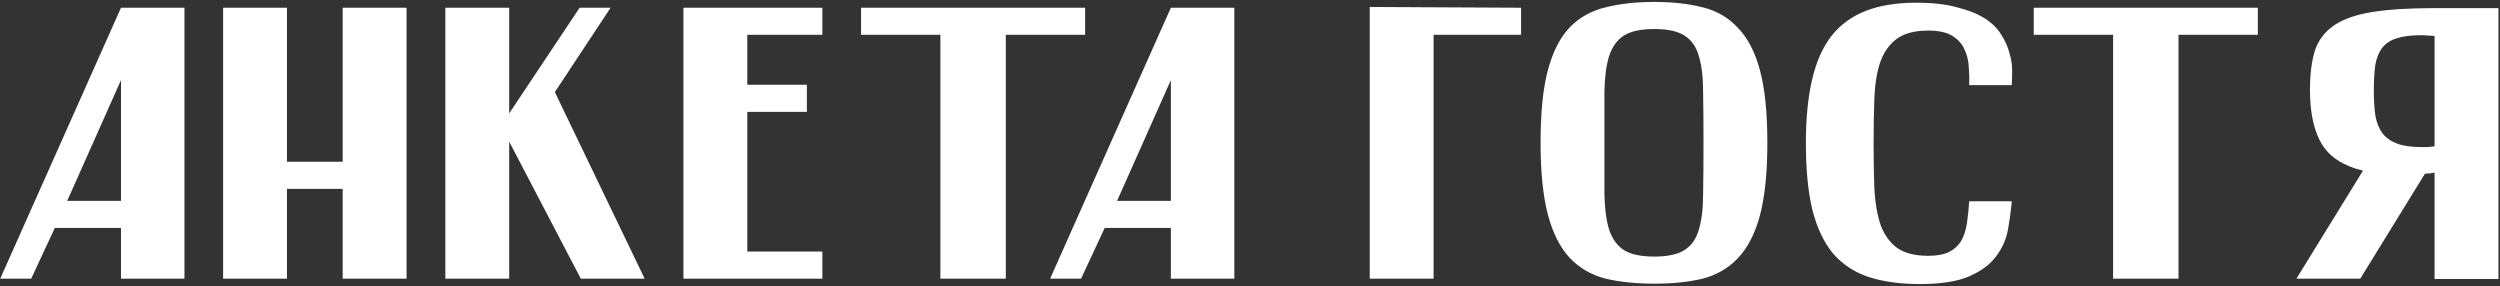
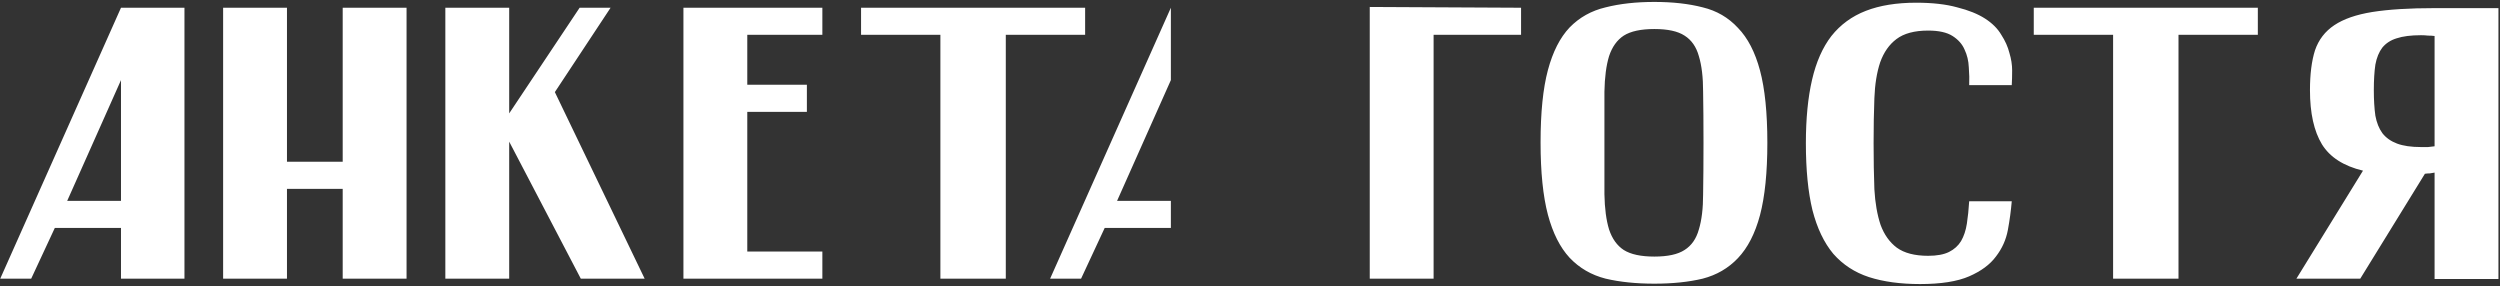
<svg xmlns="http://www.w3.org/2000/svg" width="969" height="111" viewBox="0 0 969 111" fill="none">
  <rect x="0" y="0" width="969" height="111" fill="#333333" stroke="none" />
-   <path d="M0.096 108L46.896 3H71.496V108H46.896V88.35H21.246L12.096 108H0.096ZM26.046 77.85H46.896V31.05L26.046 77.85ZM86.481 3H111.23V62.7H132.83V3H157.58V108H132.83V73.2H111.23V108H86.481V3ZM172.613 3H197.363V43.95L224.663 3H236.663L215.063 35.7L249.863 108H225.113L197.363 54.9V108H172.613V3ZM264.898 3H318.748V13.5H289.648V32.85H312.748V43.35H289.648V97.5H318.748V108H264.898V3ZM333.746 3H420.596V13.5H389.846V108H364.496V13.5H333.746V3ZM407.029 108L453.829 3H478.429V108H453.829V88.35H428.179L419.029 108H407.029ZM432.979 77.85H453.829V31.05L432.979 77.85ZM530.914 2.7L589.564 3V13.5H555.664V108H530.914V2.7ZM597.125 55.2C597.125 43.6 598.075 34.25 599.975 27.15C601.875 20.05 604.675 14.55 608.375 10.65C612.175 6.75 616.825 4.15 622.325 2.85C627.825 1.45 634.125 0.75 641.225 0.75C648.325 0.75 654.575 1.45 659.975 2.85C665.375 4.15 669.925 6.8 673.625 10.8C677.425 14.7 680.275 20.2 682.175 27.3C684.075 34.4 685.025 43.75 685.025 55.35C685.025 66.85 684.075 76.2 682.175 83.4C680.275 90.5 677.425 96.05 673.625 100.05C669.925 103.95 665.375 106.6 659.975 108C654.575 109.3 648.325 109.95 641.225 109.95C634.125 109.95 627.825 109.3 622.325 108C616.825 106.6 612.175 103.9 608.375 99.9C604.675 95.9 601.875 90.35 599.975 83.25C598.075 76.05 597.125 66.7 597.125 55.2ZM621.875 55.35C621.875 63.05 621.875 69.7 621.875 75.3C621.975 80.8 622.575 85.35 623.675 88.95C624.875 92.55 626.775 95.2 629.375 96.9C632.075 98.6 636.025 99.45 641.225 99.45C646.425 99.45 650.325 98.6 652.925 96.9C655.625 95.2 657.475 92.55 658.475 88.95C659.575 85.35 660.125 80.8 660.125 75.3C660.225 69.7 660.275 63.05 660.275 55.35C660.275 47.65 660.225 41.05 660.125 35.55C660.125 29.95 659.575 25.35 658.475 21.75C657.475 18.15 655.625 15.5 652.925 13.8C650.325 12.1 646.425 11.25 641.225 11.25C636.025 11.25 632.075 12.1 629.375 13.8C626.775 15.5 624.875 18.15 623.675 21.75C622.575 25.35 621.975 29.95 621.875 35.55C621.875 41.05 621.875 47.65 621.875 55.35ZM779.757 33H763.257C763.357 30.9 763.307 28.6 763.107 26.1C763.007 23.6 762.457 21.3 761.457 19.2C760.557 17.1 759.007 15.35 756.807 13.95C754.607 12.55 751.457 11.85 747.357 11.85C742.057 11.85 737.957 12.95 735.057 15.15C732.257 17.25 730.157 20.25 728.757 24.15C727.457 28.05 726.707 32.7 726.507 38.1C726.307 43.4 726.207 49.2 726.207 55.5C726.207 62 726.307 67.95 726.507 73.35C726.807 78.65 727.607 83.25 728.907 87.15C730.307 90.95 732.407 93.9 735.207 96C738.107 98.1 742.157 99.15 747.357 99.15C750.757 99.15 753.457 98.65 755.457 97.65C757.457 96.65 759.007 95.25 760.107 93.45C761.207 91.55 761.957 89.3 762.357 86.7C762.757 84.1 763.057 81.2 763.257 78H779.757C779.457 81.6 778.957 85.3 778.257 89.1C777.557 92.9 776.007 96.35 773.607 99.45C771.307 102.55 767.857 105.1 763.257 107.1C758.657 109.1 752.307 110.1 744.207 110.1C736.607 110.1 730.007 109.2 724.407 107.4C718.907 105.6 714.307 102.6 710.607 98.4C707.007 94.1 704.307 88.45 702.507 81.45C700.807 74.45 699.957 65.8 699.957 55.5C699.957 46 700.757 37.8 702.357 30.9C703.957 24 706.457 18.35 709.857 13.95C713.357 9.55 717.807 6.3 723.207 4.2C728.607 2.1 735.107 1.05 742.707 1.05C749.007 1.05 754.307 1.65 758.607 2.85C763.007 3.95 766.607 5.4 769.407 7.2C772.207 9 774.307 11.1 775.707 13.5C777.207 15.8 778.257 18.15 778.857 20.55C779.557 22.85 779.907 25.1 779.907 27.3C779.907 29.5 779.857 31.4 779.757 33ZM788.287 3H875.137V13.5H844.387V108H819.037V13.5H788.287V3ZM943.644 3.15H968.394V108.15H943.644V66.9C943.044 67 942.444 67.1 941.844 67.2C941.244 67.2 940.594 67.25 939.894 67.35L914.844 108H890.094L915.894 66.15C908.394 64.35 903.094 60.95 899.994 55.95C896.894 50.85 895.344 43.85 895.344 34.95C895.344 28.75 895.994 23.6 897.294 19.5C898.694 15.4 901.194 12.15 904.794 9.75C908.394 7.35 913.294 5.65 919.494 4.65C925.794 3.65 933.844 3.15 943.644 3.15ZM943.644 13.95C942.844 13.85 941.994 13.8 941.094 13.8C940.294 13.7 939.394 13.65 938.394 13.65C934.494 13.65 931.344 14.05 928.944 14.85C926.644 15.55 924.794 16.75 923.394 18.45C922.094 20.15 921.194 22.35 920.694 25.05C920.294 27.75 920.094 31.05 920.094 34.95C920.094 38.75 920.294 42.05 920.694 44.85C921.194 47.55 922.094 49.8 923.394 51.6C924.794 53.4 926.694 54.75 929.094 55.65C931.494 56.55 934.594 57 938.394 57C939.394 57 940.294 57 941.094 57C941.994 56.9 942.844 56.8 943.644 56.7V13.95Z" fill="white" />
+   <path d="M0.096 108L46.896 3H71.496V108H46.896V88.35H21.246L12.096 108H0.096ZM26.046 77.85H46.896V31.05L26.046 77.85ZM86.481 3H111.23V62.7H132.83V3H157.58V108H132.83V73.2H111.23V108H86.481V3ZM172.613 3H197.363V43.95L224.663 3H236.663L215.063 35.7L249.863 108H225.113L197.363 54.9V108H172.613V3ZM264.898 3H318.748V13.5H289.648V32.85H312.748V43.35H289.648V97.5H318.748V108H264.898V3ZM333.746 3H420.596V13.5H389.846V108H364.496V13.5H333.746V3ZM407.029 108L453.829 3V108H453.829V88.35H428.179L419.029 108H407.029ZM432.979 77.85H453.829V31.05L432.979 77.85ZM530.914 2.7L589.564 3V13.5H555.664V108H530.914V2.7ZM597.125 55.2C597.125 43.6 598.075 34.25 599.975 27.15C601.875 20.05 604.675 14.55 608.375 10.65C612.175 6.75 616.825 4.15 622.325 2.85C627.825 1.45 634.125 0.75 641.225 0.75C648.325 0.75 654.575 1.45 659.975 2.85C665.375 4.15 669.925 6.8 673.625 10.8C677.425 14.7 680.275 20.2 682.175 27.3C684.075 34.4 685.025 43.75 685.025 55.35C685.025 66.85 684.075 76.2 682.175 83.4C680.275 90.5 677.425 96.05 673.625 100.05C669.925 103.95 665.375 106.6 659.975 108C654.575 109.3 648.325 109.95 641.225 109.95C634.125 109.95 627.825 109.3 622.325 108C616.825 106.6 612.175 103.9 608.375 99.9C604.675 95.9 601.875 90.35 599.975 83.25C598.075 76.05 597.125 66.7 597.125 55.2ZM621.875 55.35C621.875 63.05 621.875 69.7 621.875 75.3C621.975 80.8 622.575 85.35 623.675 88.95C624.875 92.55 626.775 95.2 629.375 96.9C632.075 98.6 636.025 99.45 641.225 99.45C646.425 99.45 650.325 98.6 652.925 96.9C655.625 95.2 657.475 92.55 658.475 88.95C659.575 85.35 660.125 80.8 660.125 75.3C660.225 69.7 660.275 63.05 660.275 55.35C660.275 47.65 660.225 41.05 660.125 35.55C660.125 29.95 659.575 25.35 658.475 21.75C657.475 18.15 655.625 15.5 652.925 13.8C650.325 12.1 646.425 11.25 641.225 11.25C636.025 11.25 632.075 12.1 629.375 13.8C626.775 15.5 624.875 18.15 623.675 21.75C622.575 25.35 621.975 29.95 621.875 35.55C621.875 41.05 621.875 47.65 621.875 55.35ZM779.757 33H763.257C763.357 30.9 763.307 28.6 763.107 26.1C763.007 23.6 762.457 21.3 761.457 19.2C760.557 17.1 759.007 15.35 756.807 13.95C754.607 12.55 751.457 11.85 747.357 11.85C742.057 11.85 737.957 12.95 735.057 15.15C732.257 17.25 730.157 20.25 728.757 24.15C727.457 28.05 726.707 32.7 726.507 38.1C726.307 43.4 726.207 49.2 726.207 55.5C726.207 62 726.307 67.95 726.507 73.35C726.807 78.65 727.607 83.25 728.907 87.15C730.307 90.95 732.407 93.9 735.207 96C738.107 98.1 742.157 99.15 747.357 99.15C750.757 99.15 753.457 98.65 755.457 97.65C757.457 96.65 759.007 95.25 760.107 93.45C761.207 91.55 761.957 89.3 762.357 86.7C762.757 84.1 763.057 81.2 763.257 78H779.757C779.457 81.6 778.957 85.3 778.257 89.1C777.557 92.9 776.007 96.35 773.607 99.45C771.307 102.55 767.857 105.1 763.257 107.1C758.657 109.1 752.307 110.1 744.207 110.1C736.607 110.1 730.007 109.2 724.407 107.4C718.907 105.6 714.307 102.6 710.607 98.4C707.007 94.1 704.307 88.45 702.507 81.45C700.807 74.45 699.957 65.8 699.957 55.5C699.957 46 700.757 37.8 702.357 30.9C703.957 24 706.457 18.35 709.857 13.95C713.357 9.55 717.807 6.3 723.207 4.2C728.607 2.1 735.107 1.05 742.707 1.05C749.007 1.05 754.307 1.65 758.607 2.85C763.007 3.95 766.607 5.4 769.407 7.2C772.207 9 774.307 11.1 775.707 13.5C777.207 15.8 778.257 18.15 778.857 20.55C779.557 22.85 779.907 25.1 779.907 27.3C779.907 29.5 779.857 31.4 779.757 33ZM788.287 3H875.137V13.5H844.387V108H819.037V13.5H788.287V3ZM943.644 3.15H968.394V108.15H943.644V66.9C943.044 67 942.444 67.1 941.844 67.2C941.244 67.2 940.594 67.25 939.894 67.35L914.844 108H890.094L915.894 66.15C908.394 64.35 903.094 60.95 899.994 55.95C896.894 50.85 895.344 43.85 895.344 34.95C895.344 28.75 895.994 23.6 897.294 19.5C898.694 15.4 901.194 12.15 904.794 9.75C908.394 7.35 913.294 5.65 919.494 4.65C925.794 3.65 933.844 3.15 943.644 3.15ZM943.644 13.95C942.844 13.85 941.994 13.8 941.094 13.8C940.294 13.7 939.394 13.65 938.394 13.65C934.494 13.65 931.344 14.05 928.944 14.85C926.644 15.55 924.794 16.75 923.394 18.45C922.094 20.15 921.194 22.35 920.694 25.05C920.294 27.75 920.094 31.05 920.094 34.95C920.094 38.75 920.294 42.05 920.694 44.85C921.194 47.55 922.094 49.8 923.394 51.6C924.794 53.4 926.694 54.75 929.094 55.65C931.494 56.55 934.594 57 938.394 57C939.394 57 940.294 57 941.094 57C941.994 56.9 942.844 56.8 943.644 56.7V13.95Z" fill="white" />
</svg>